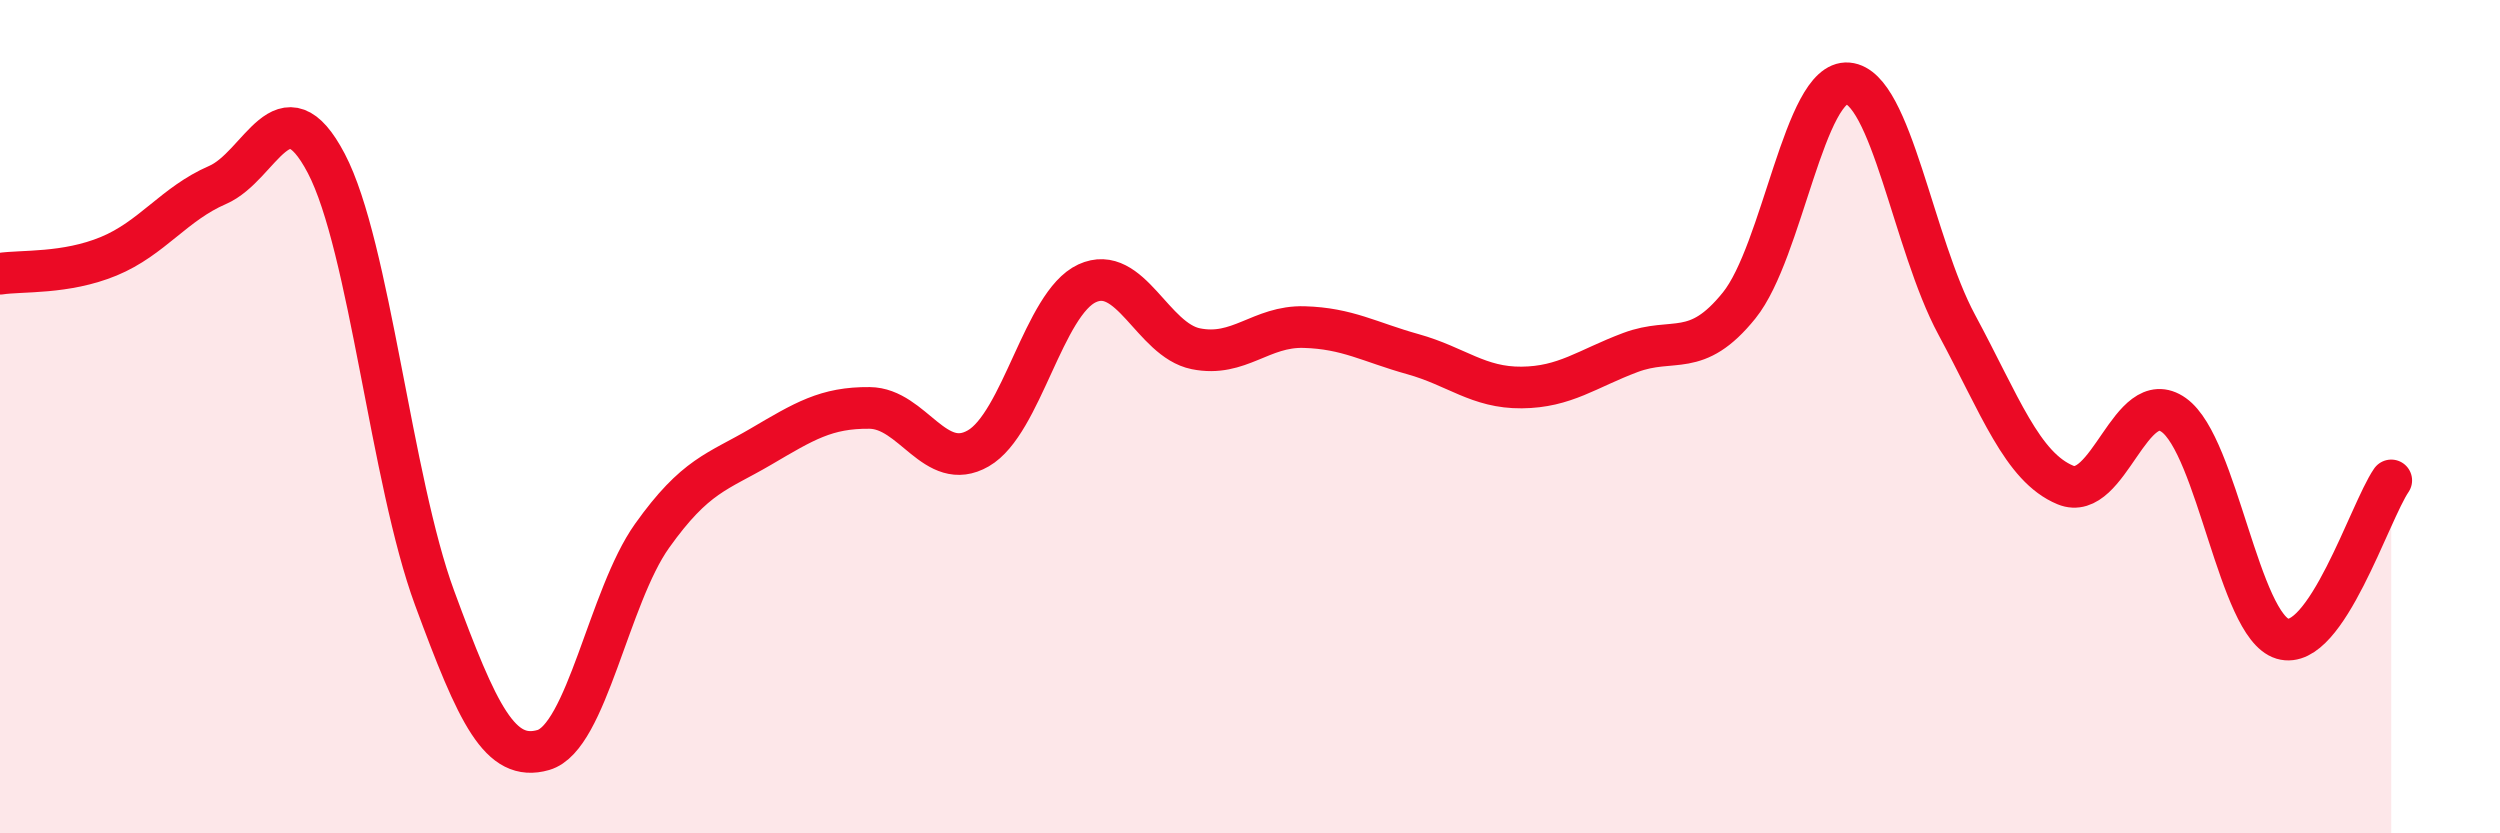
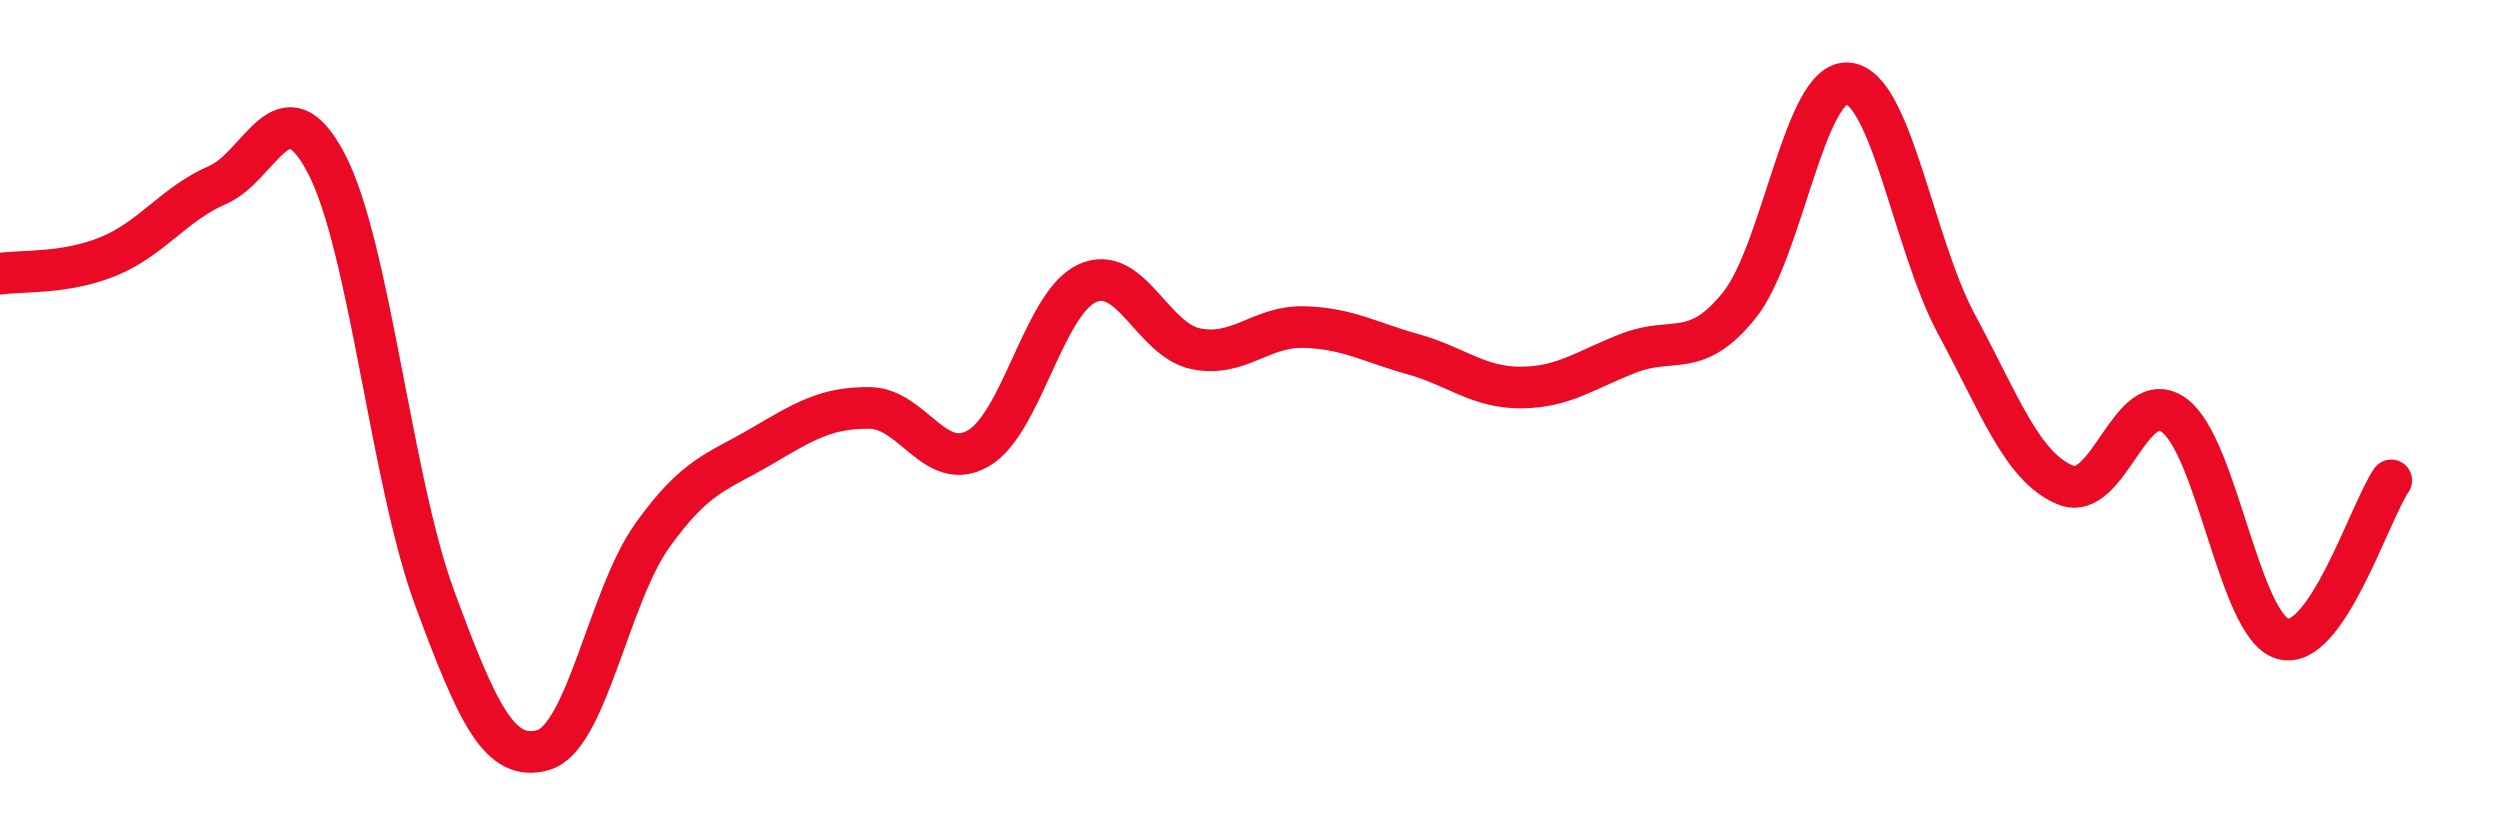
<svg xmlns="http://www.w3.org/2000/svg" width="60" height="20" viewBox="0 0 60 20">
-   <path d="M 0,6.57 C 0.52,6.49 1.57,6.58 2.61,6.15 C 3.65,5.72 4.18,4.89 5.22,4.44 C 6.26,3.99 6.79,1.94 7.83,3.92 C 8.87,5.9 9.39,11.53 10.43,14.35 C 11.47,17.17 12,18.3 13.04,18 C 14.08,17.7 14.61,14.32 15.65,12.86 C 16.69,11.4 17.22,11.33 18.26,10.72 C 19.3,10.11 19.83,9.78 20.87,9.79 C 21.91,9.8 22.44,11.36 23.48,10.76 C 24.52,10.16 25.05,7.28 26.09,6.8 C 27.13,6.32 27.66,8.16 28.7,8.37 C 29.74,8.58 30.26,7.82 31.3,7.85 C 32.34,7.88 32.87,8.21 33.91,8.5 C 34.95,8.79 35.48,9.31 36.52,9.3 C 37.56,9.29 38.09,8.85 39.13,8.46 C 40.17,8.07 40.7,8.62 41.74,7.33 C 42.78,6.04 43.31,1.91 44.35,2 C 45.39,2.09 45.92,5.86 46.96,7.79 C 48,9.72 48.53,11.21 49.57,11.64 C 50.61,12.07 51.13,9.22 52.17,9.96 C 53.21,10.7 53.74,15.02 54.78,15.33 C 55.82,15.64 56.87,12.29 57.39,11.53L57.39 20L0 20Z" fill="#EB0A25" opacity="0.1" stroke-linecap="round" stroke-linejoin="round" />
  <path d="M 0,6.57 C 0.52,6.49 1.57,6.58 2.61,6.15 C 3.65,5.72 4.18,4.89 5.22,4.44 C 6.26,3.99 6.79,1.94 7.83,3.92 C 8.87,5.9 9.39,11.53 10.43,14.35 C 11.47,17.17 12,18.3 13.04,18 C 14.08,17.7 14.61,14.32 15.65,12.86 C 16.69,11.4 17.22,11.33 18.26,10.72 C 19.3,10.11 19.83,9.78 20.87,9.79 C 21.91,9.8 22.44,11.36 23.48,10.76 C 24.52,10.16 25.05,7.28 26.09,6.8 C 27.13,6.32 27.66,8.16 28.7,8.37 C 29.74,8.58 30.26,7.82 31.3,7.85 C 32.34,7.88 32.87,8.21 33.91,8.5 C 34.95,8.79 35.48,9.31 36.52,9.3 C 37.56,9.29 38.09,8.85 39.13,8.46 C 40.17,8.07 40.7,8.62 41.74,7.33 C 42.78,6.04 43.31,1.91 44.35,2 C 45.39,2.09 45.92,5.86 46.96,7.79 C 48,9.72 48.53,11.21 49.57,11.64 C 50.61,12.07 51.13,9.22 52.17,9.96 C 53.21,10.7 53.74,15.02 54.78,15.33 C 55.82,15.64 56.87,12.29 57.39,11.53" stroke="#EB0A25" stroke-width="1" fill="none" stroke-linecap="round" stroke-linejoin="round" />
</svg>